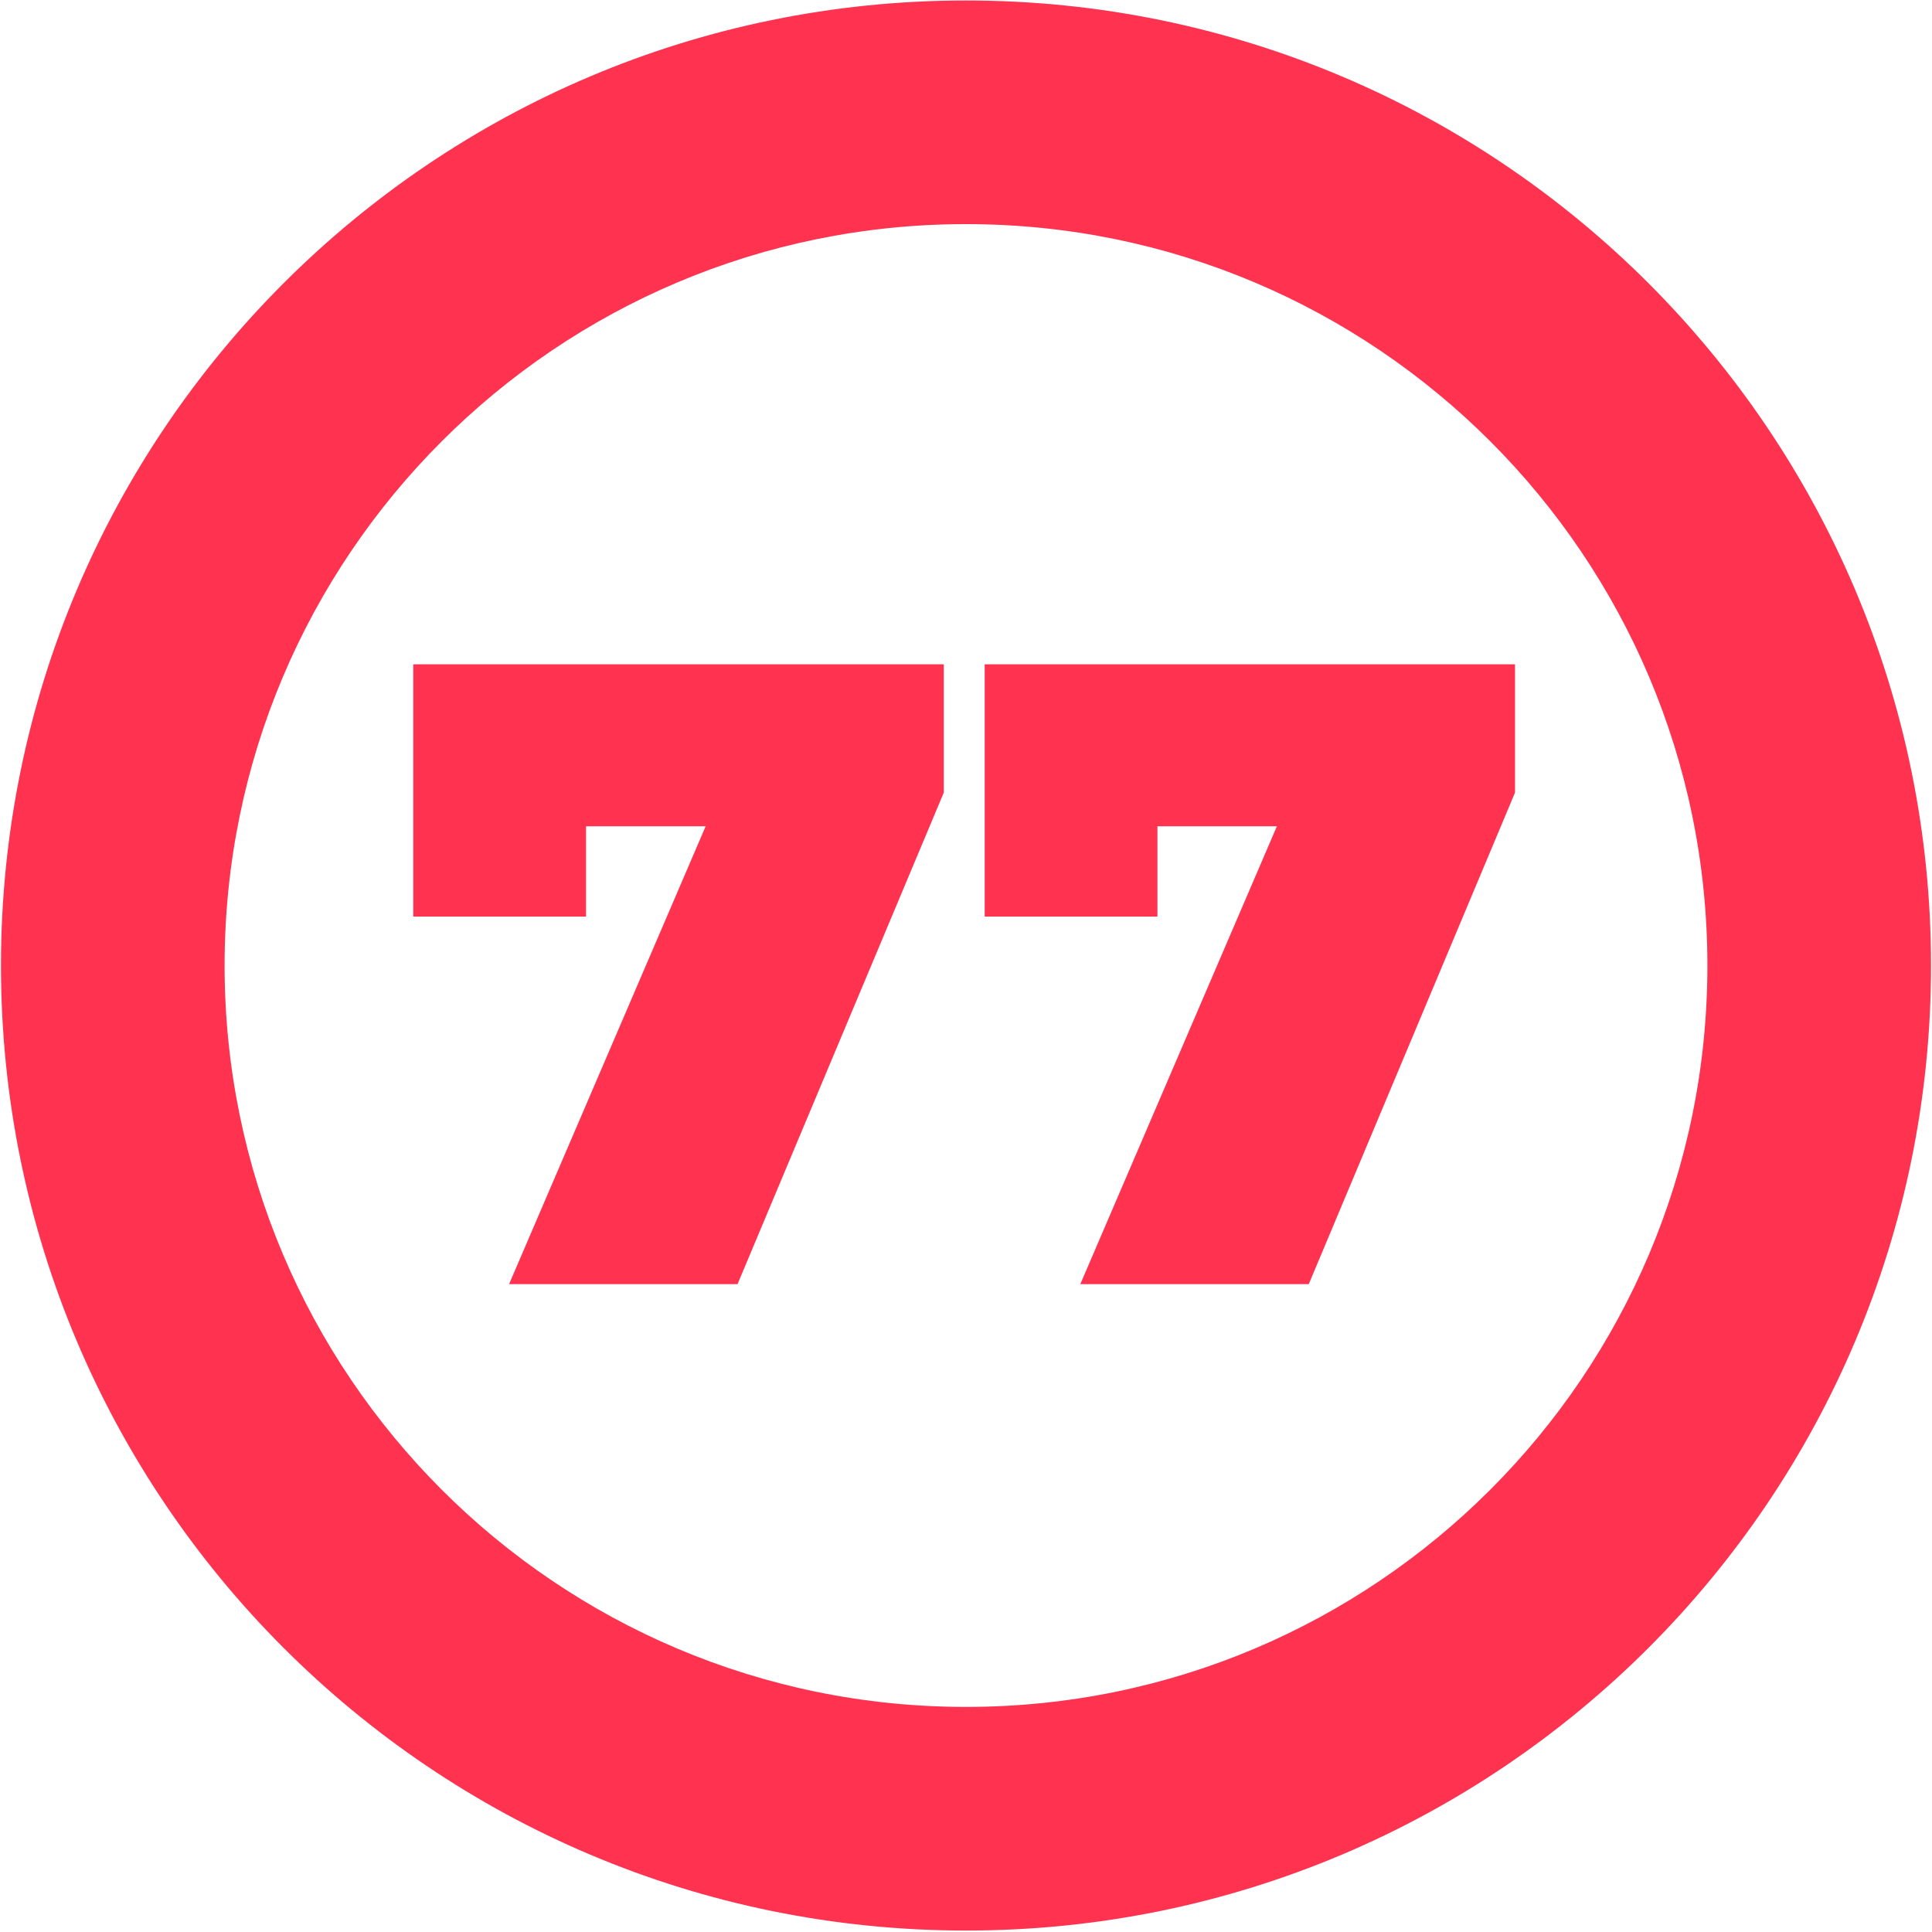
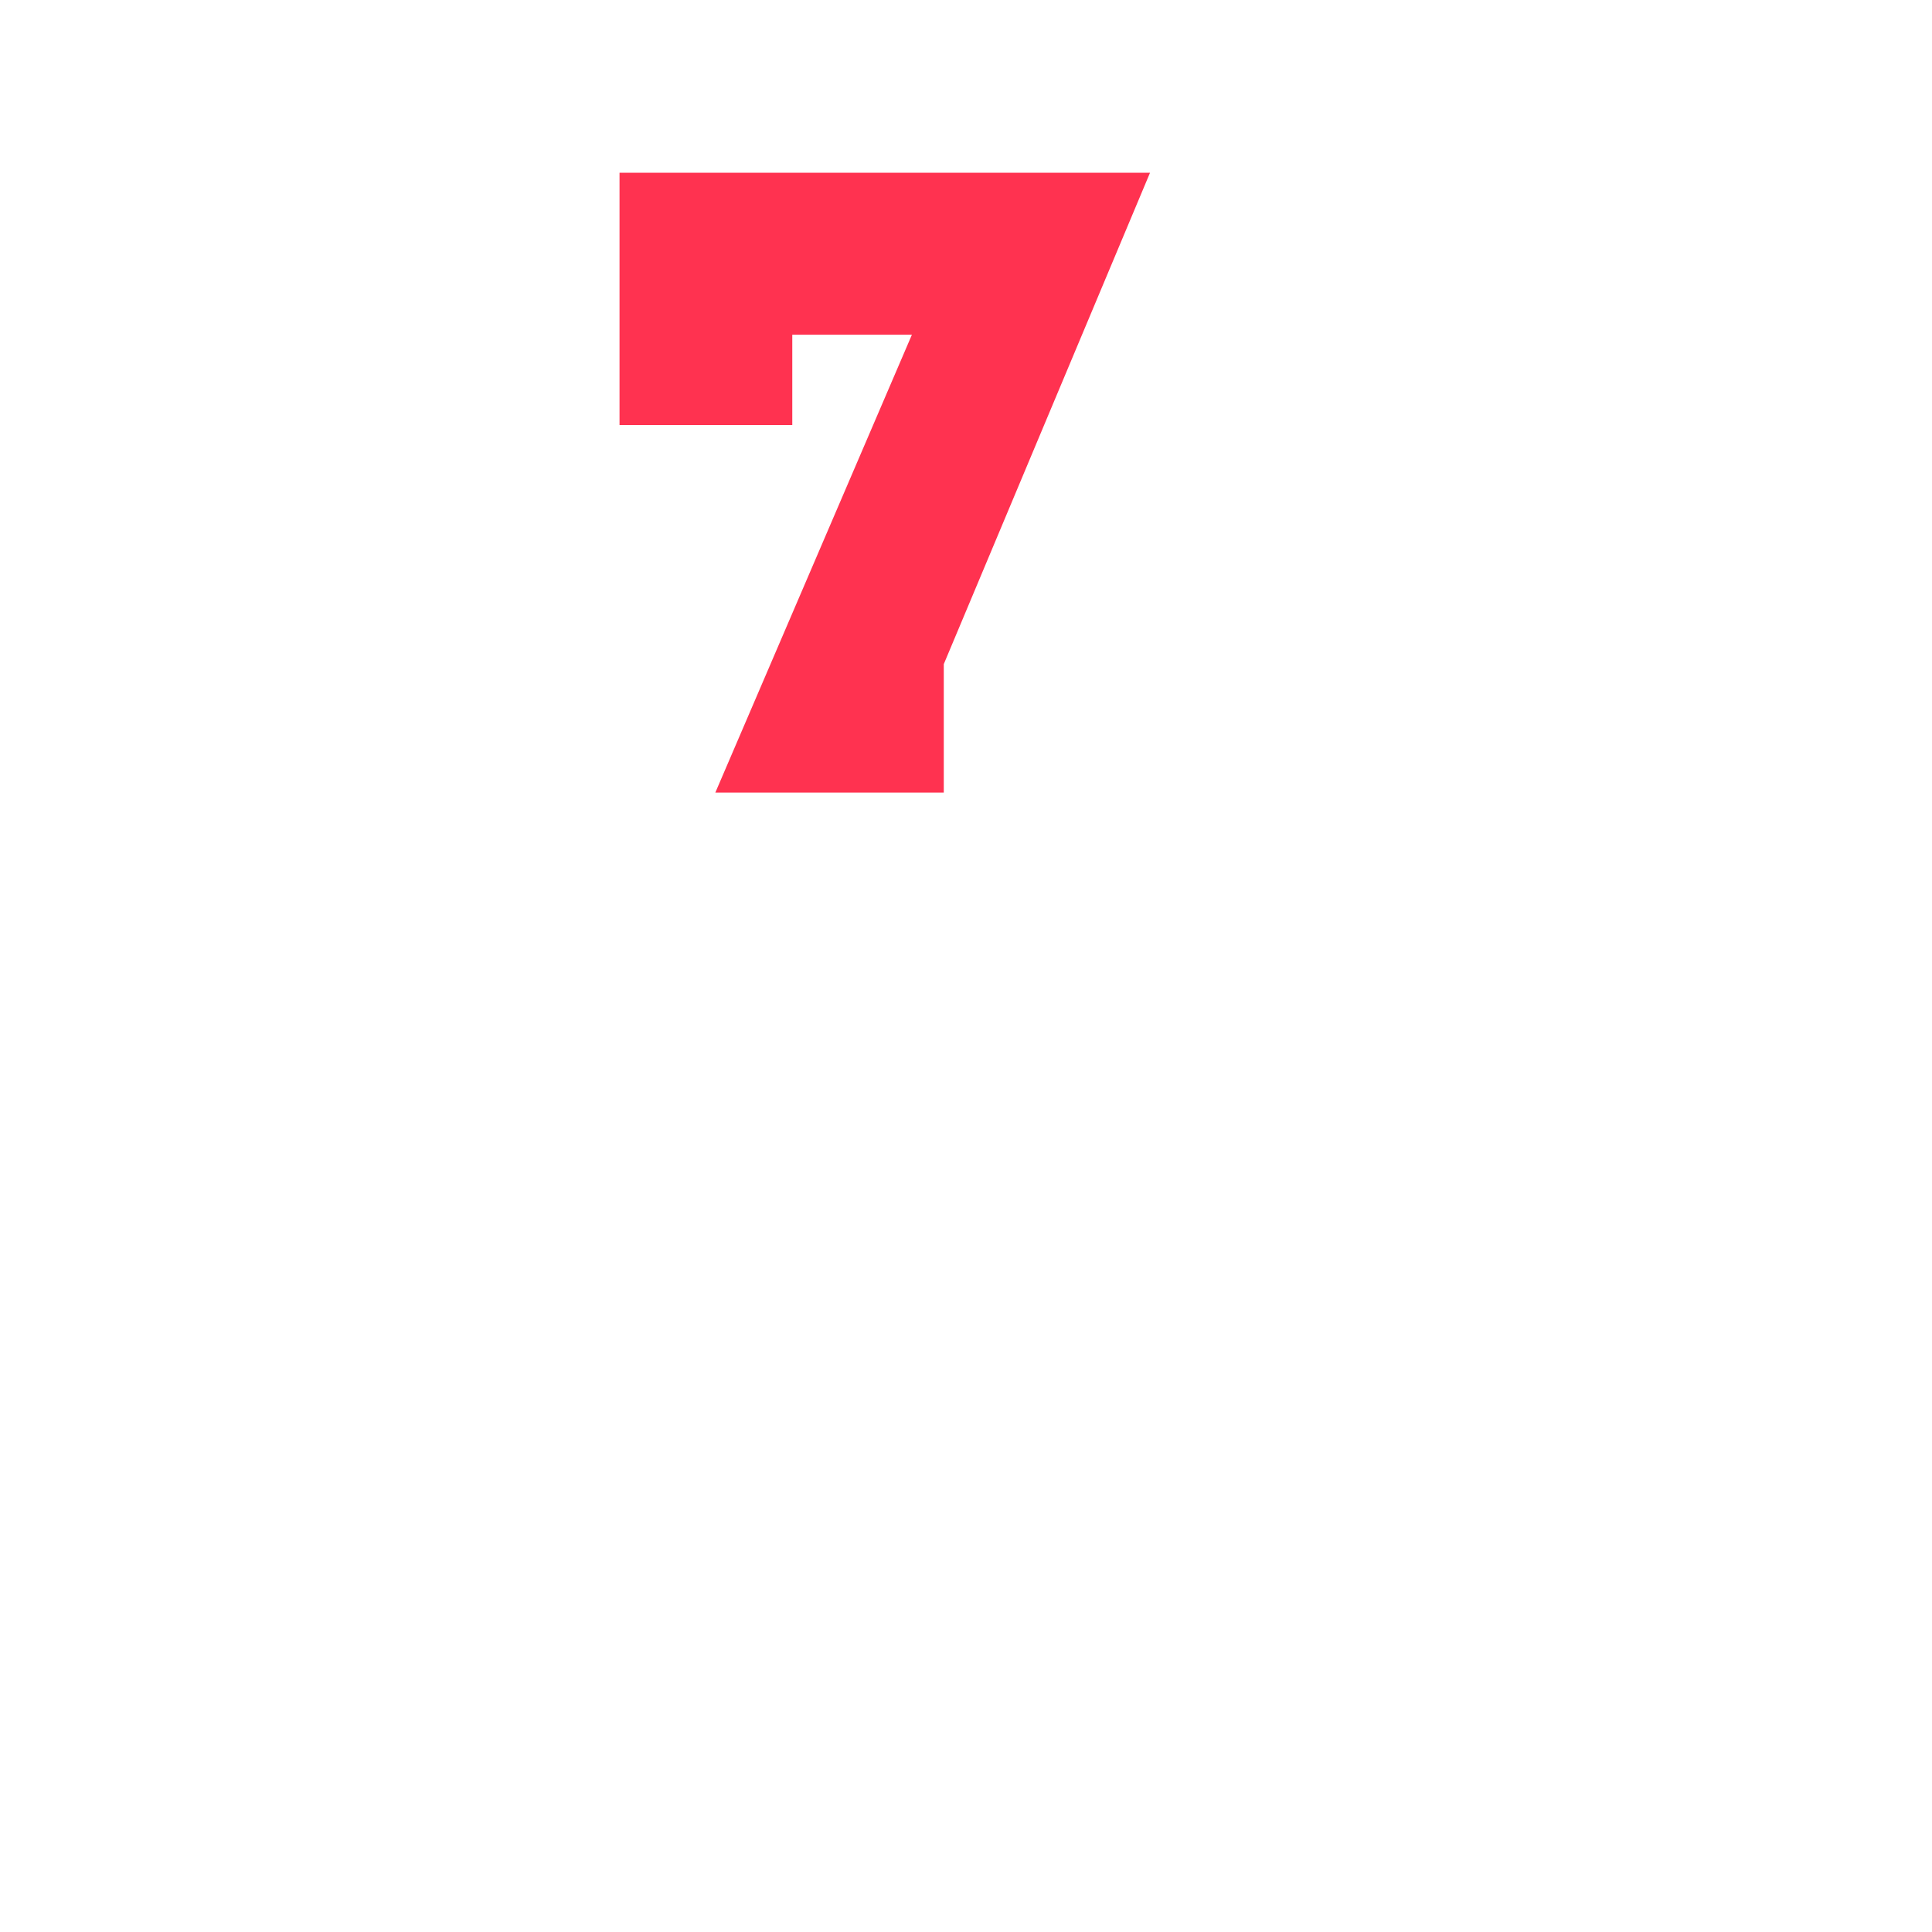
<svg xmlns="http://www.w3.org/2000/svg" id="_77" data-name="77" viewBox="0 0 120 120">
  <defs>
    <style>
      .cls-1 {
        fill: #ff3250;
        stroke-width: 0px;
      }
    </style>
  </defs>
-   <path class="cls-1" d="M60,.03C26.9.03.06,26.87.06,59.97s26.83,59.94,59.94,59.94,59.94-26.83,59.94-59.94S93.1.03,60,.03ZM60,106.02c-25.43,0-46.05-20.62-46.05-46.05S34.57,13.92,60,13.92s46.05,20.62,46.05,46.05-20.62,46.05-46.05,46.05Z" />
  <g id="_1-2" data-name="1">
-     <path class="cls-1" d="M58.62,41.25v7.98l-12.81,30.53h-14.19l12.21-28.44h-7.43v5.61h-10.73v-15.67h32.95Z" />
-     <path class="cls-1" d="M94.1,41.25v7.98l-12.81,30.53h-14.19l12.21-28.44h-7.42v5.61h-10.73v-15.67h32.95Z" />
+     <path class="cls-1" d="M58.62,41.25v7.98h-14.19l12.21-28.44h-7.43v5.61h-10.73v-15.67h32.95Z" />
  </g>
</svg>